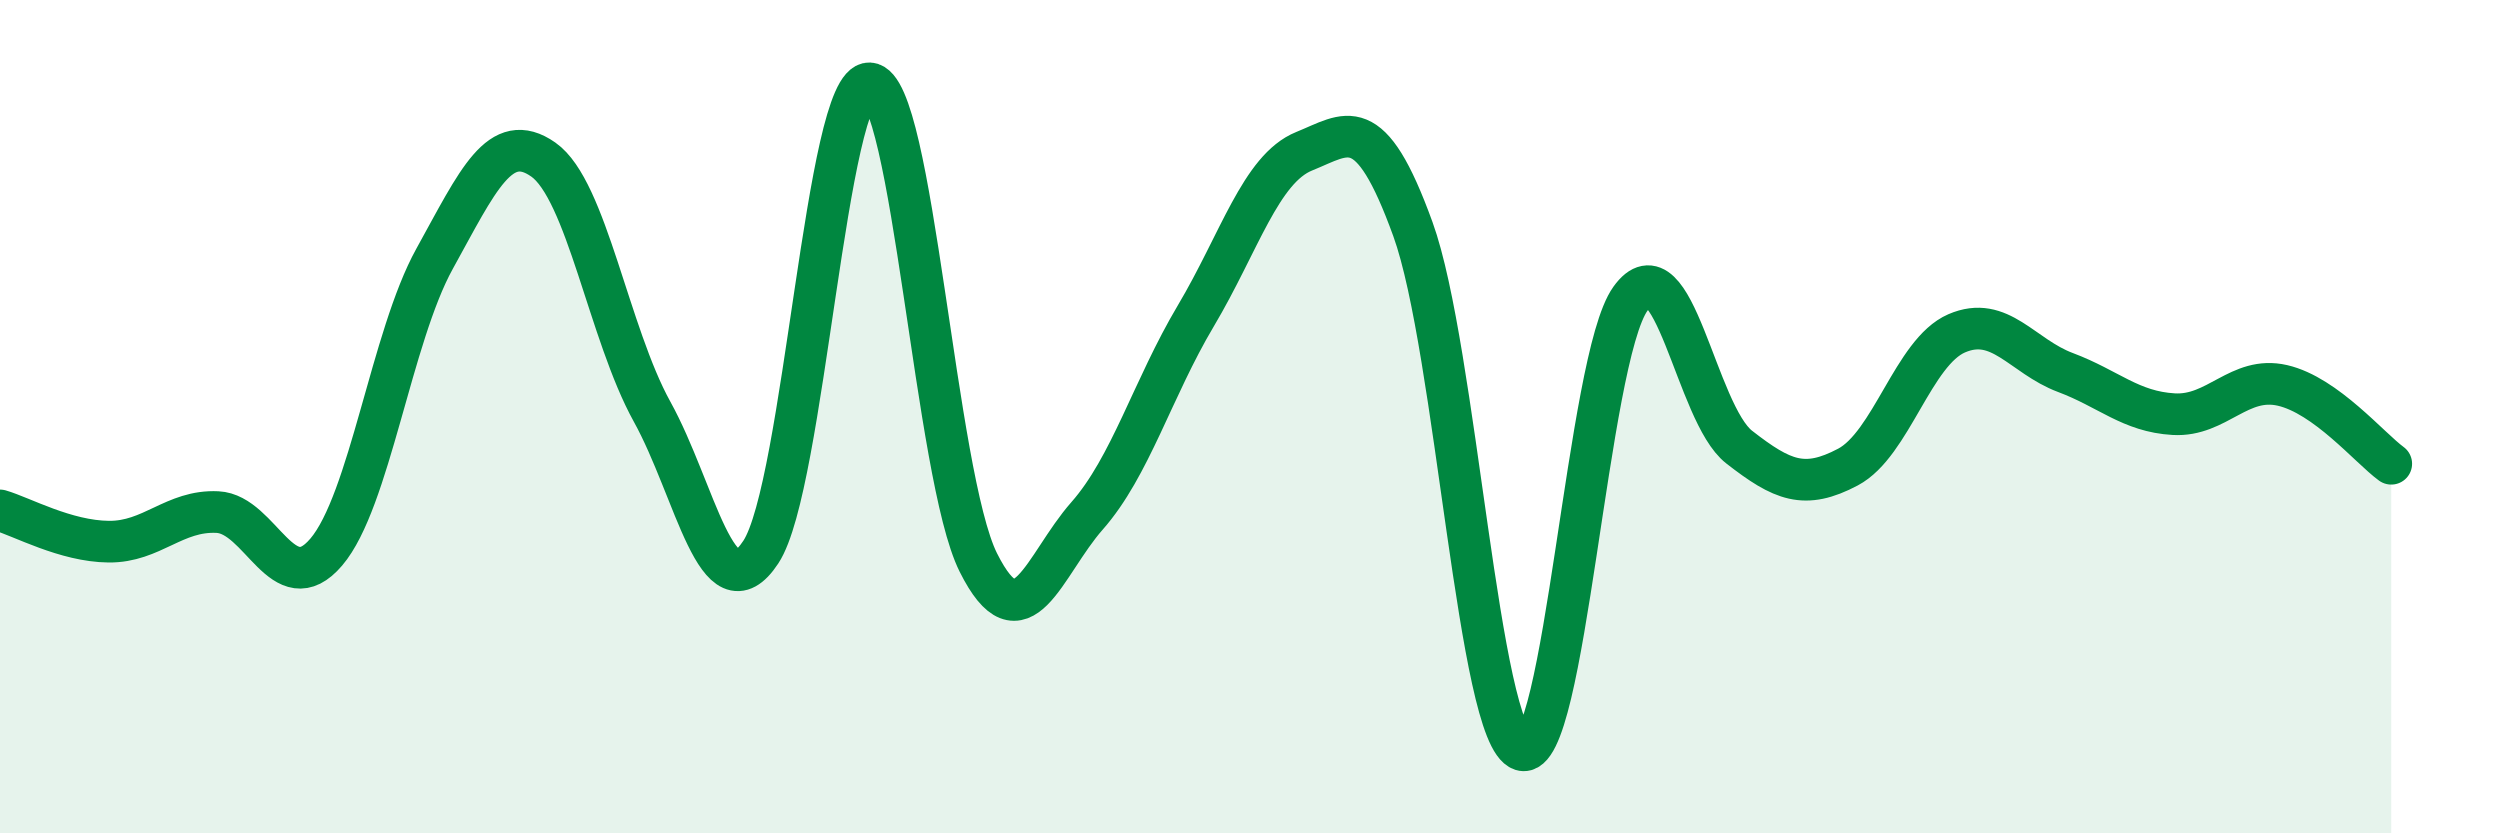
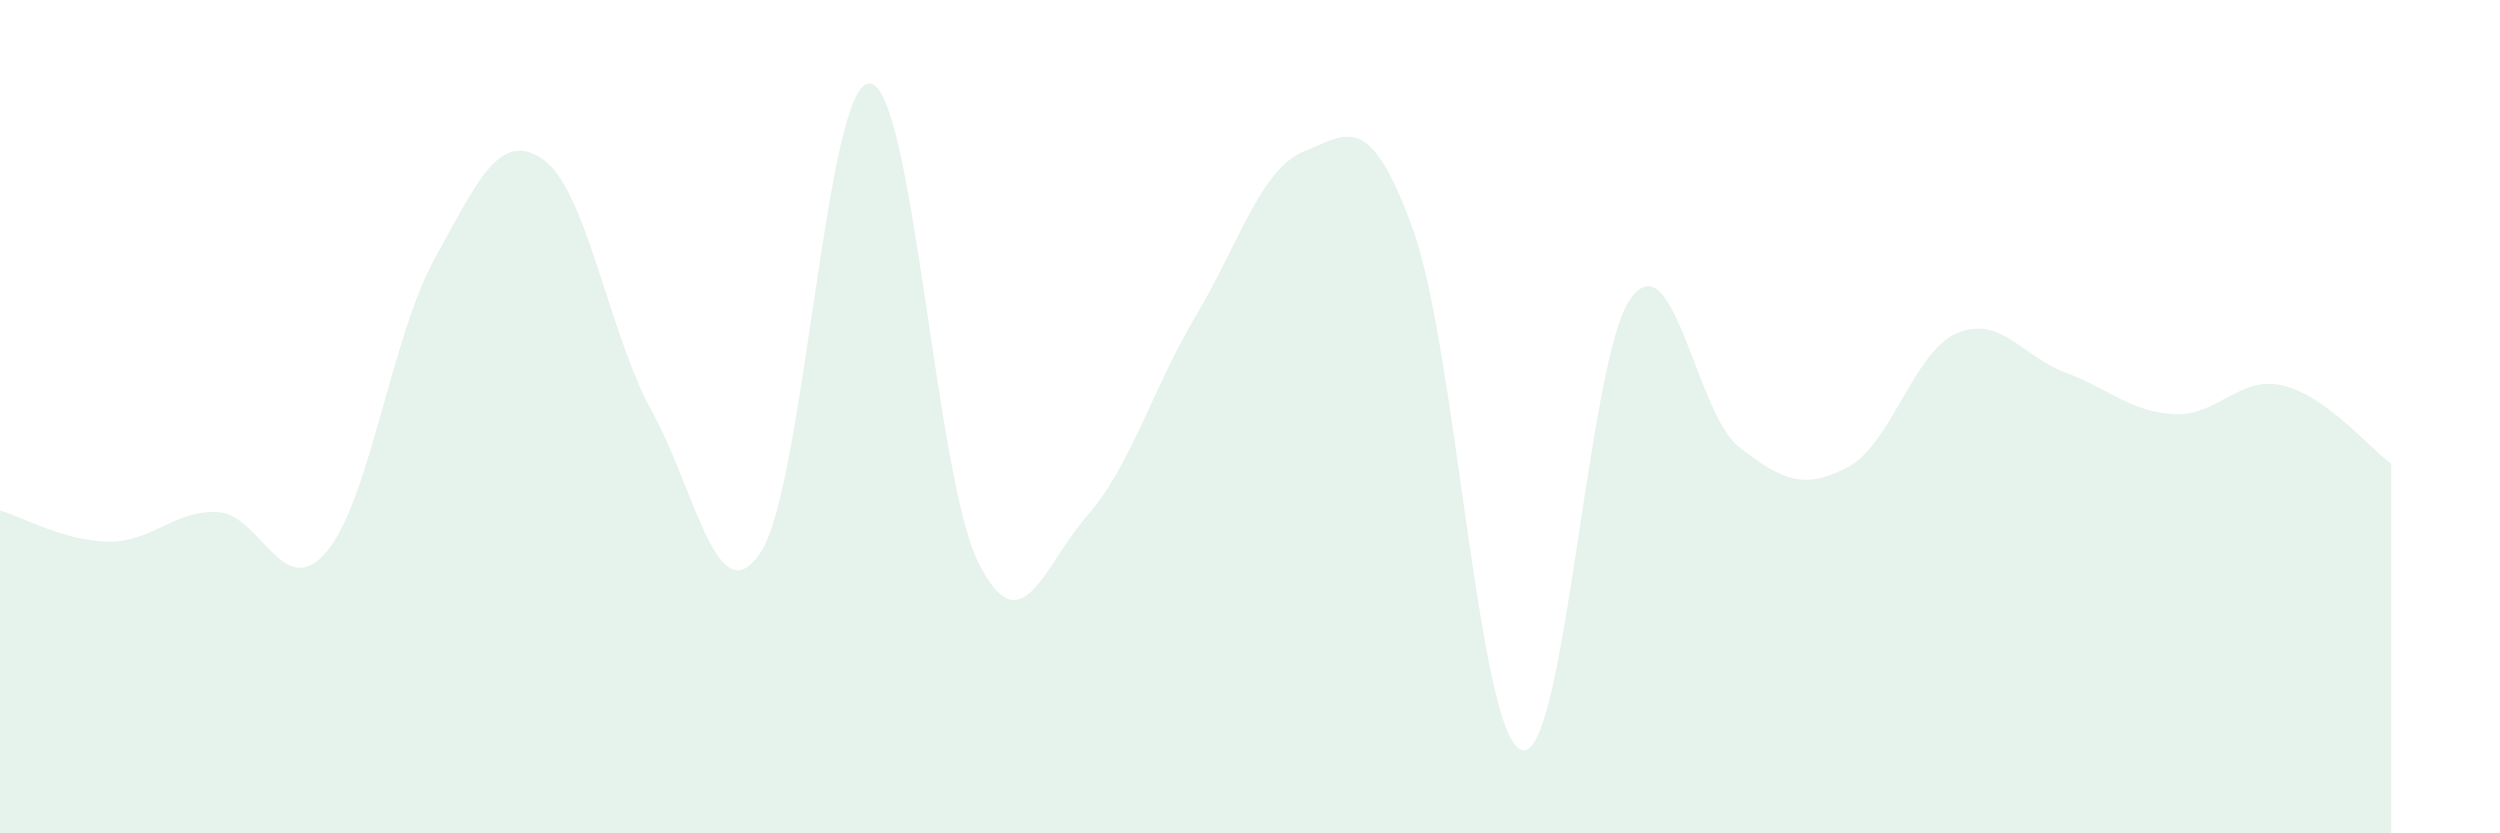
<svg xmlns="http://www.w3.org/2000/svg" width="60" height="20" viewBox="0 0 60 20">
  <path d="M 0,12.25 C 0.52,12.4 1.57,12.99 2.61,13 C 3.65,13.01 4.18,12.24 5.22,12.29 C 6.26,12.34 6.79,14.47 7.83,13.25 C 8.87,12.03 9.39,8.09 10.43,6.21 C 11.47,4.33 12,3.1 13.04,3.83 C 14.08,4.56 14.61,8 15.65,9.88 C 16.69,11.76 17.22,14.83 18.26,13.25 C 19.3,11.67 19.83,1.95 20.87,2 C 21.91,2.05 22.44,11.42 23.48,13.5 C 24.52,15.58 25.05,13.56 26.09,12.38 C 27.13,11.2 27.66,9.33 28.7,7.58 C 29.74,5.83 30.26,4.05 31.3,3.63 C 32.34,3.21 32.87,2.63 33.91,5.5 C 34.95,8.37 35.48,17.67 36.52,18 C 37.56,18.33 38.09,8.62 39.13,7.17 C 40.17,5.72 40.7,9.92 41.74,10.73 C 42.78,11.54 43.31,11.76 44.35,11.21 C 45.39,10.66 45.92,8.45 46.96,8 C 48,7.55 48.53,8.55 49.57,8.94 C 50.61,9.33 51.13,9.88 52.17,9.94 C 53.21,10 53.74,9.01 54.78,9.25 C 55.82,9.49 56.87,10.75 57.39,11.13L57.39 20L0 20Z" fill="#008740" opacity="0.1" stroke-linecap="round" stroke-linejoin="round" />
-   <path d="M 0,12.25 C 0.52,12.4 1.57,12.99 2.61,13 C 3.65,13.01 4.18,12.24 5.22,12.29 C 6.26,12.34 6.79,14.47 7.83,13.25 C 8.87,12.03 9.39,8.09 10.43,6.21 C 11.47,4.33 12,3.1 13.04,3.83 C 14.08,4.56 14.61,8 15.65,9.88 C 16.69,11.76 17.22,14.83 18.26,13.25 C 19.3,11.67 19.83,1.95 20.87,2 C 21.91,2.05 22.44,11.42 23.48,13.5 C 24.52,15.58 25.05,13.56 26.09,12.38 C 27.13,11.2 27.66,9.33 28.7,7.58 C 29.74,5.83 30.26,4.05 31.3,3.63 C 32.34,3.21 32.87,2.63 33.91,5.5 C 34.95,8.37 35.48,17.67 36.52,18 C 37.56,18.33 38.09,8.62 39.13,7.17 C 40.17,5.72 40.7,9.92 41.74,10.73 C 42.78,11.54 43.31,11.76 44.35,11.21 C 45.39,10.66 45.92,8.45 46.96,8 C 48,7.55 48.53,8.55 49.57,8.94 C 50.61,9.33 51.13,9.88 52.17,9.94 C 53.21,10 53.74,9.01 54.78,9.25 C 55.82,9.49 56.87,10.75 57.39,11.13" stroke="#008740" stroke-width="1" fill="none" stroke-linecap="round" stroke-linejoin="round" />
</svg>